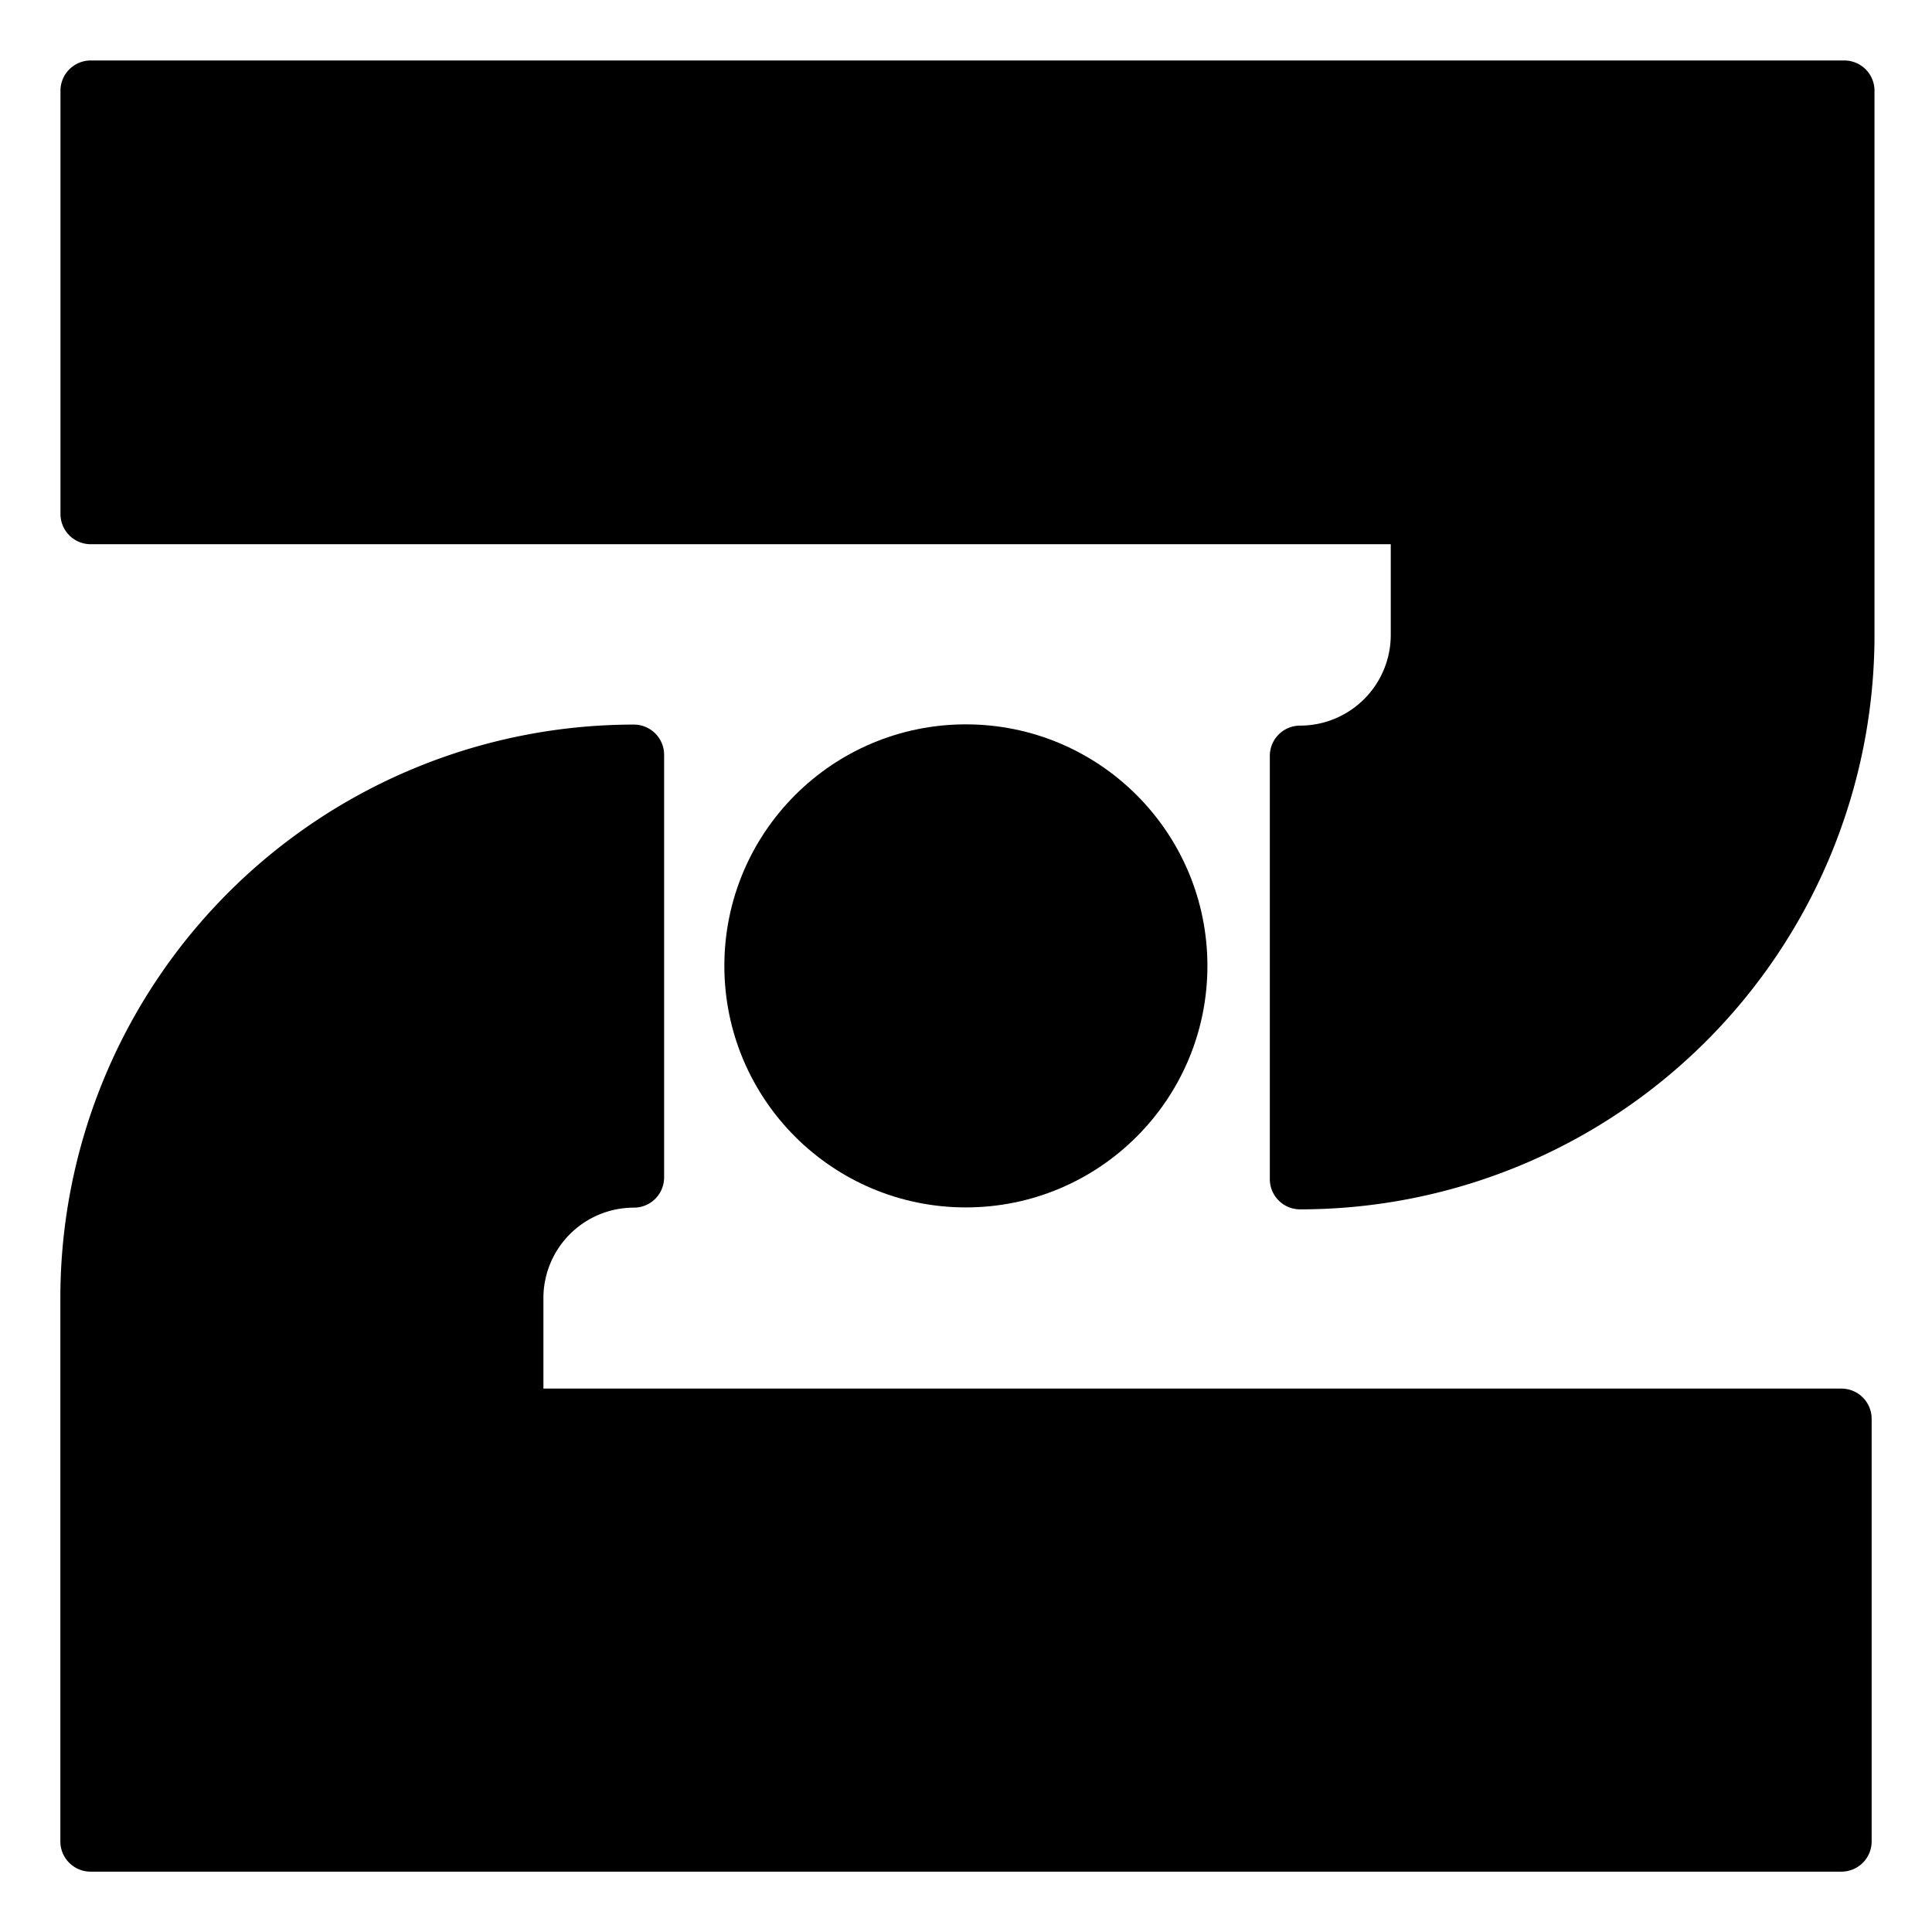
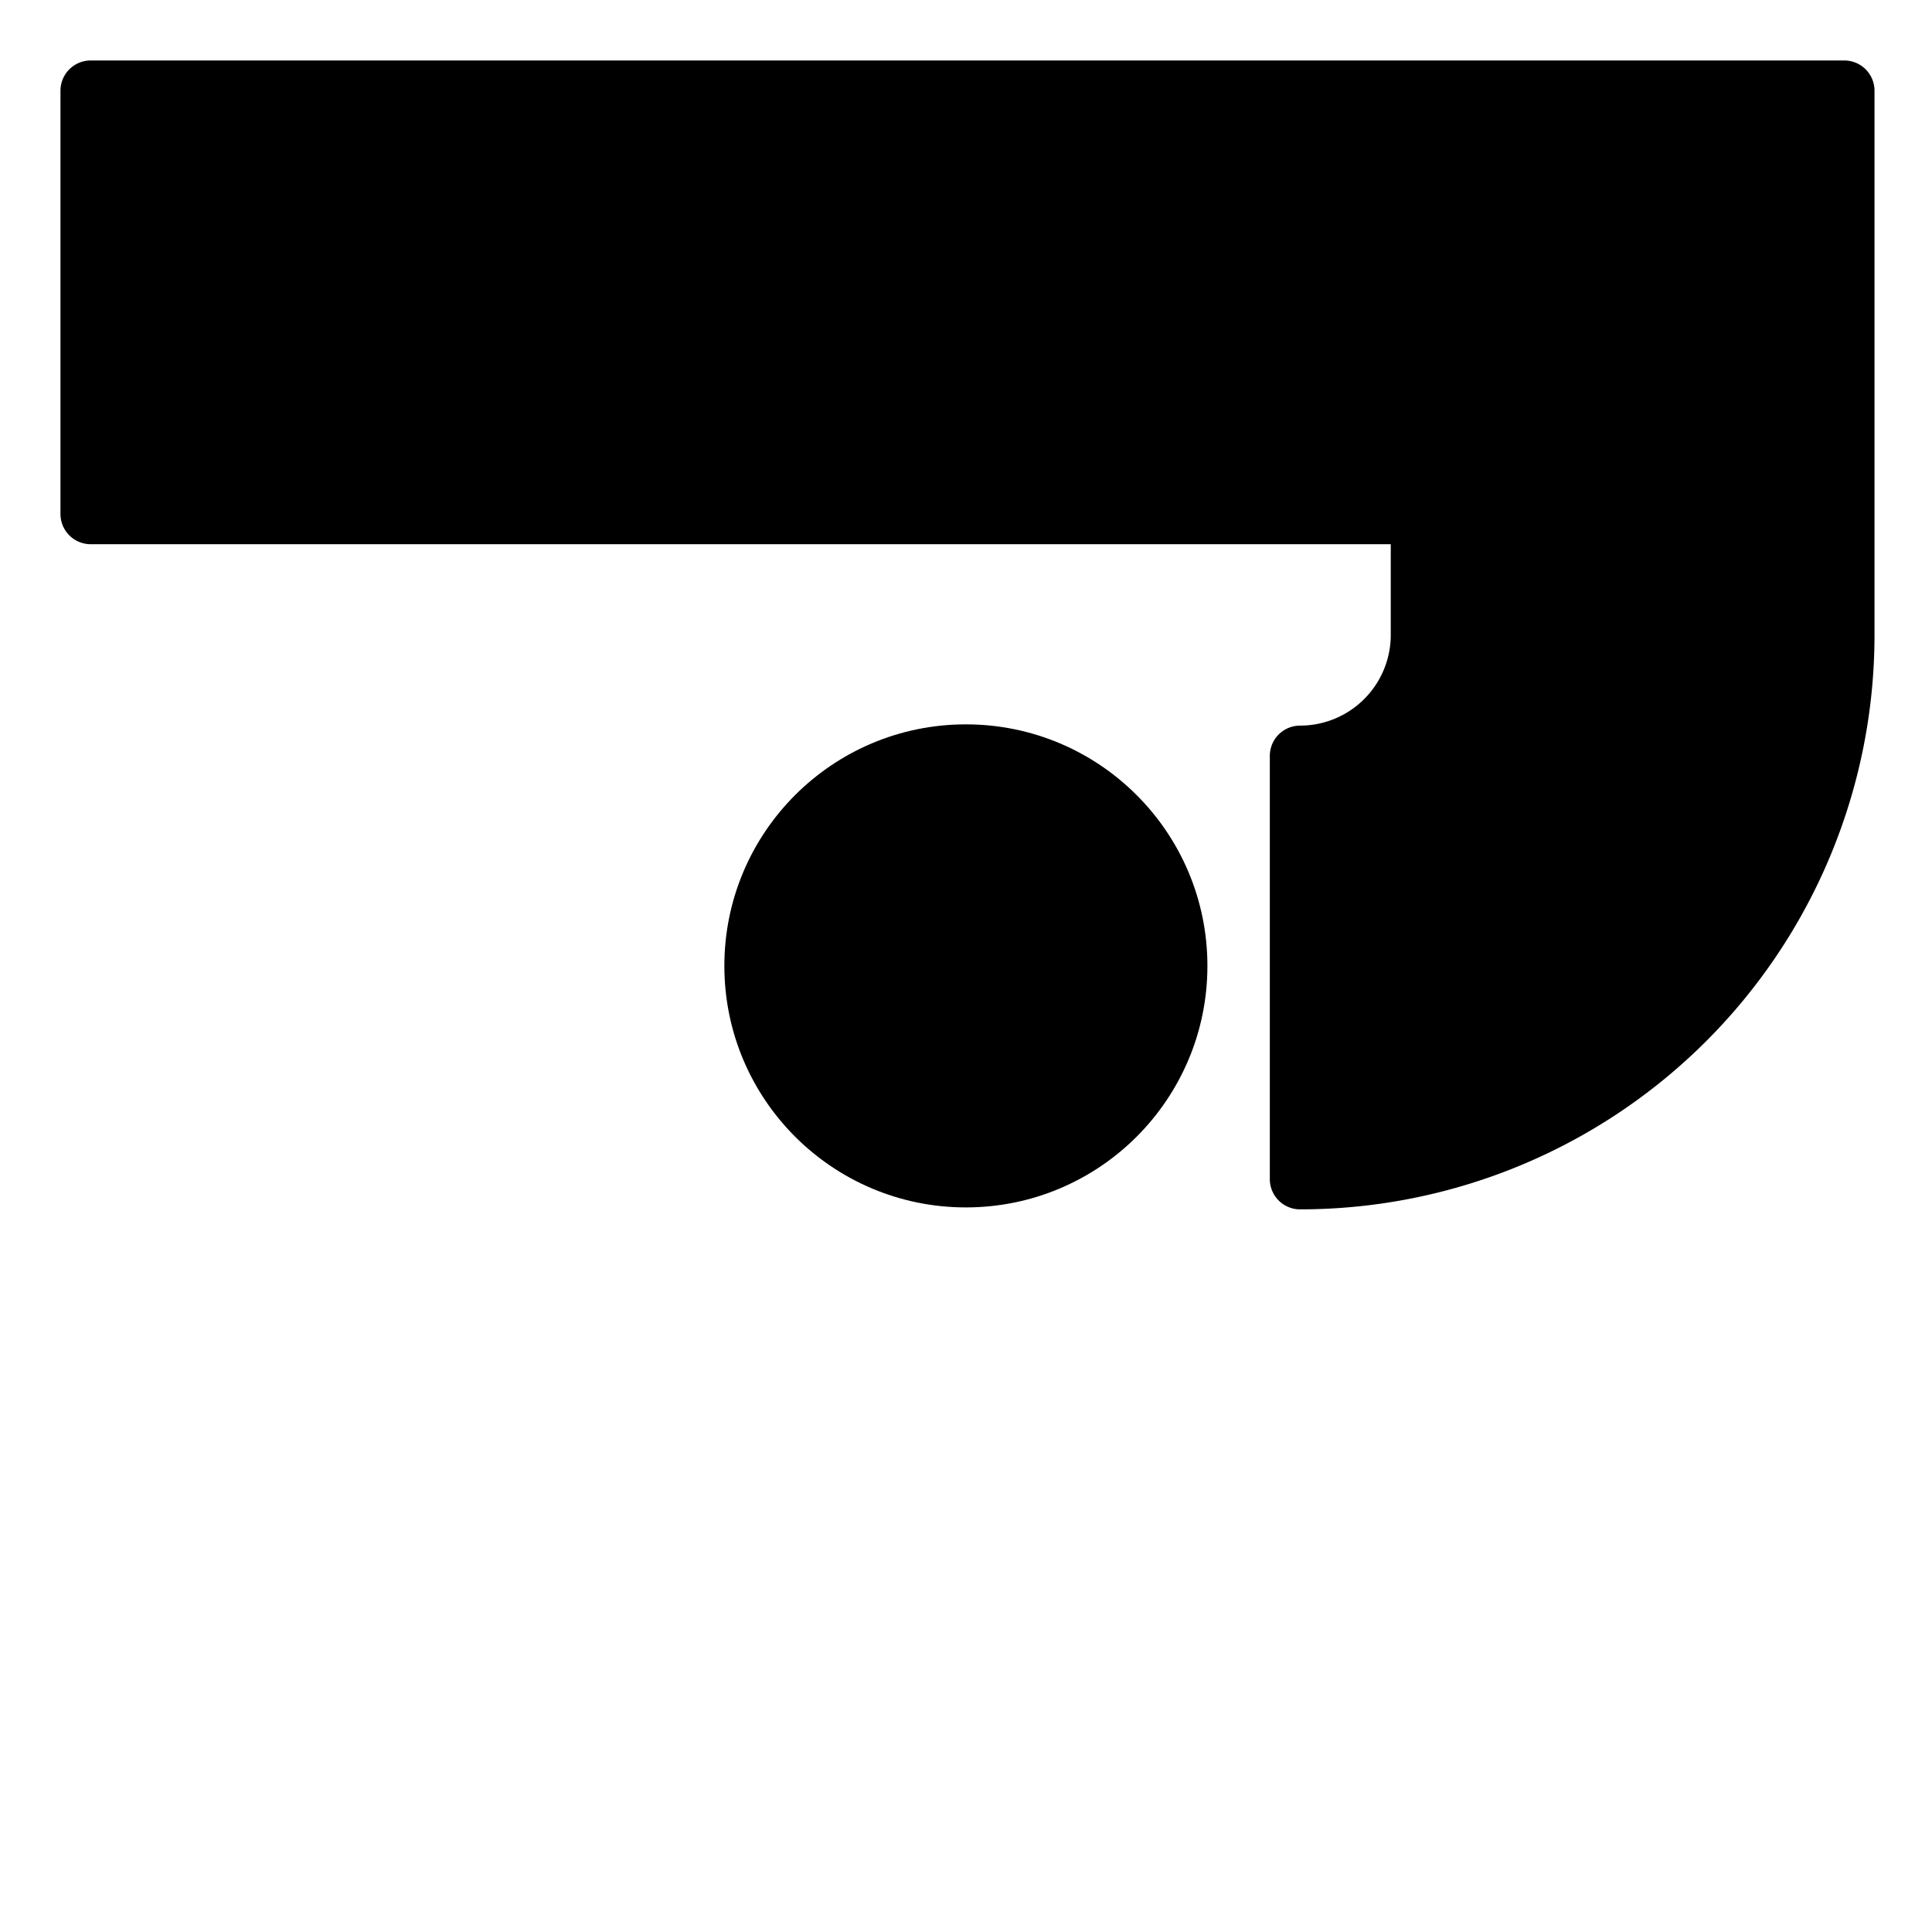
<svg xmlns="http://www.w3.org/2000/svg" width="256" height="256" version="1.1" viewBox="0 0 8.467 8.467">
  <g fill="#000" stroke="#000" stroke-linecap="round" stroke-linejoin="round">
    <circle cx="4.233" cy="4.233" r=".926" stroke-width=".265" style="paint-order:markers fill stroke" />
    <path transform="scale(.265)" d="m1.5 1.5v7h22v2a2 2 0 0 1-2 2v7a9 9 0 0 0 9-9v-2-0.5-6.5h-29z" style="paint-order:markers fill stroke" />
-     <path d="m8.07 8.07v-1.852h-5.821v-0.529a0.529 0.529 0 0 1 0.529-0.529v-1.852a2.381 2.381 0 0 0-2.381 2.381v2.381z" stroke-width=".265" style="paint-order:markers fill stroke" />
  </g>
</svg>